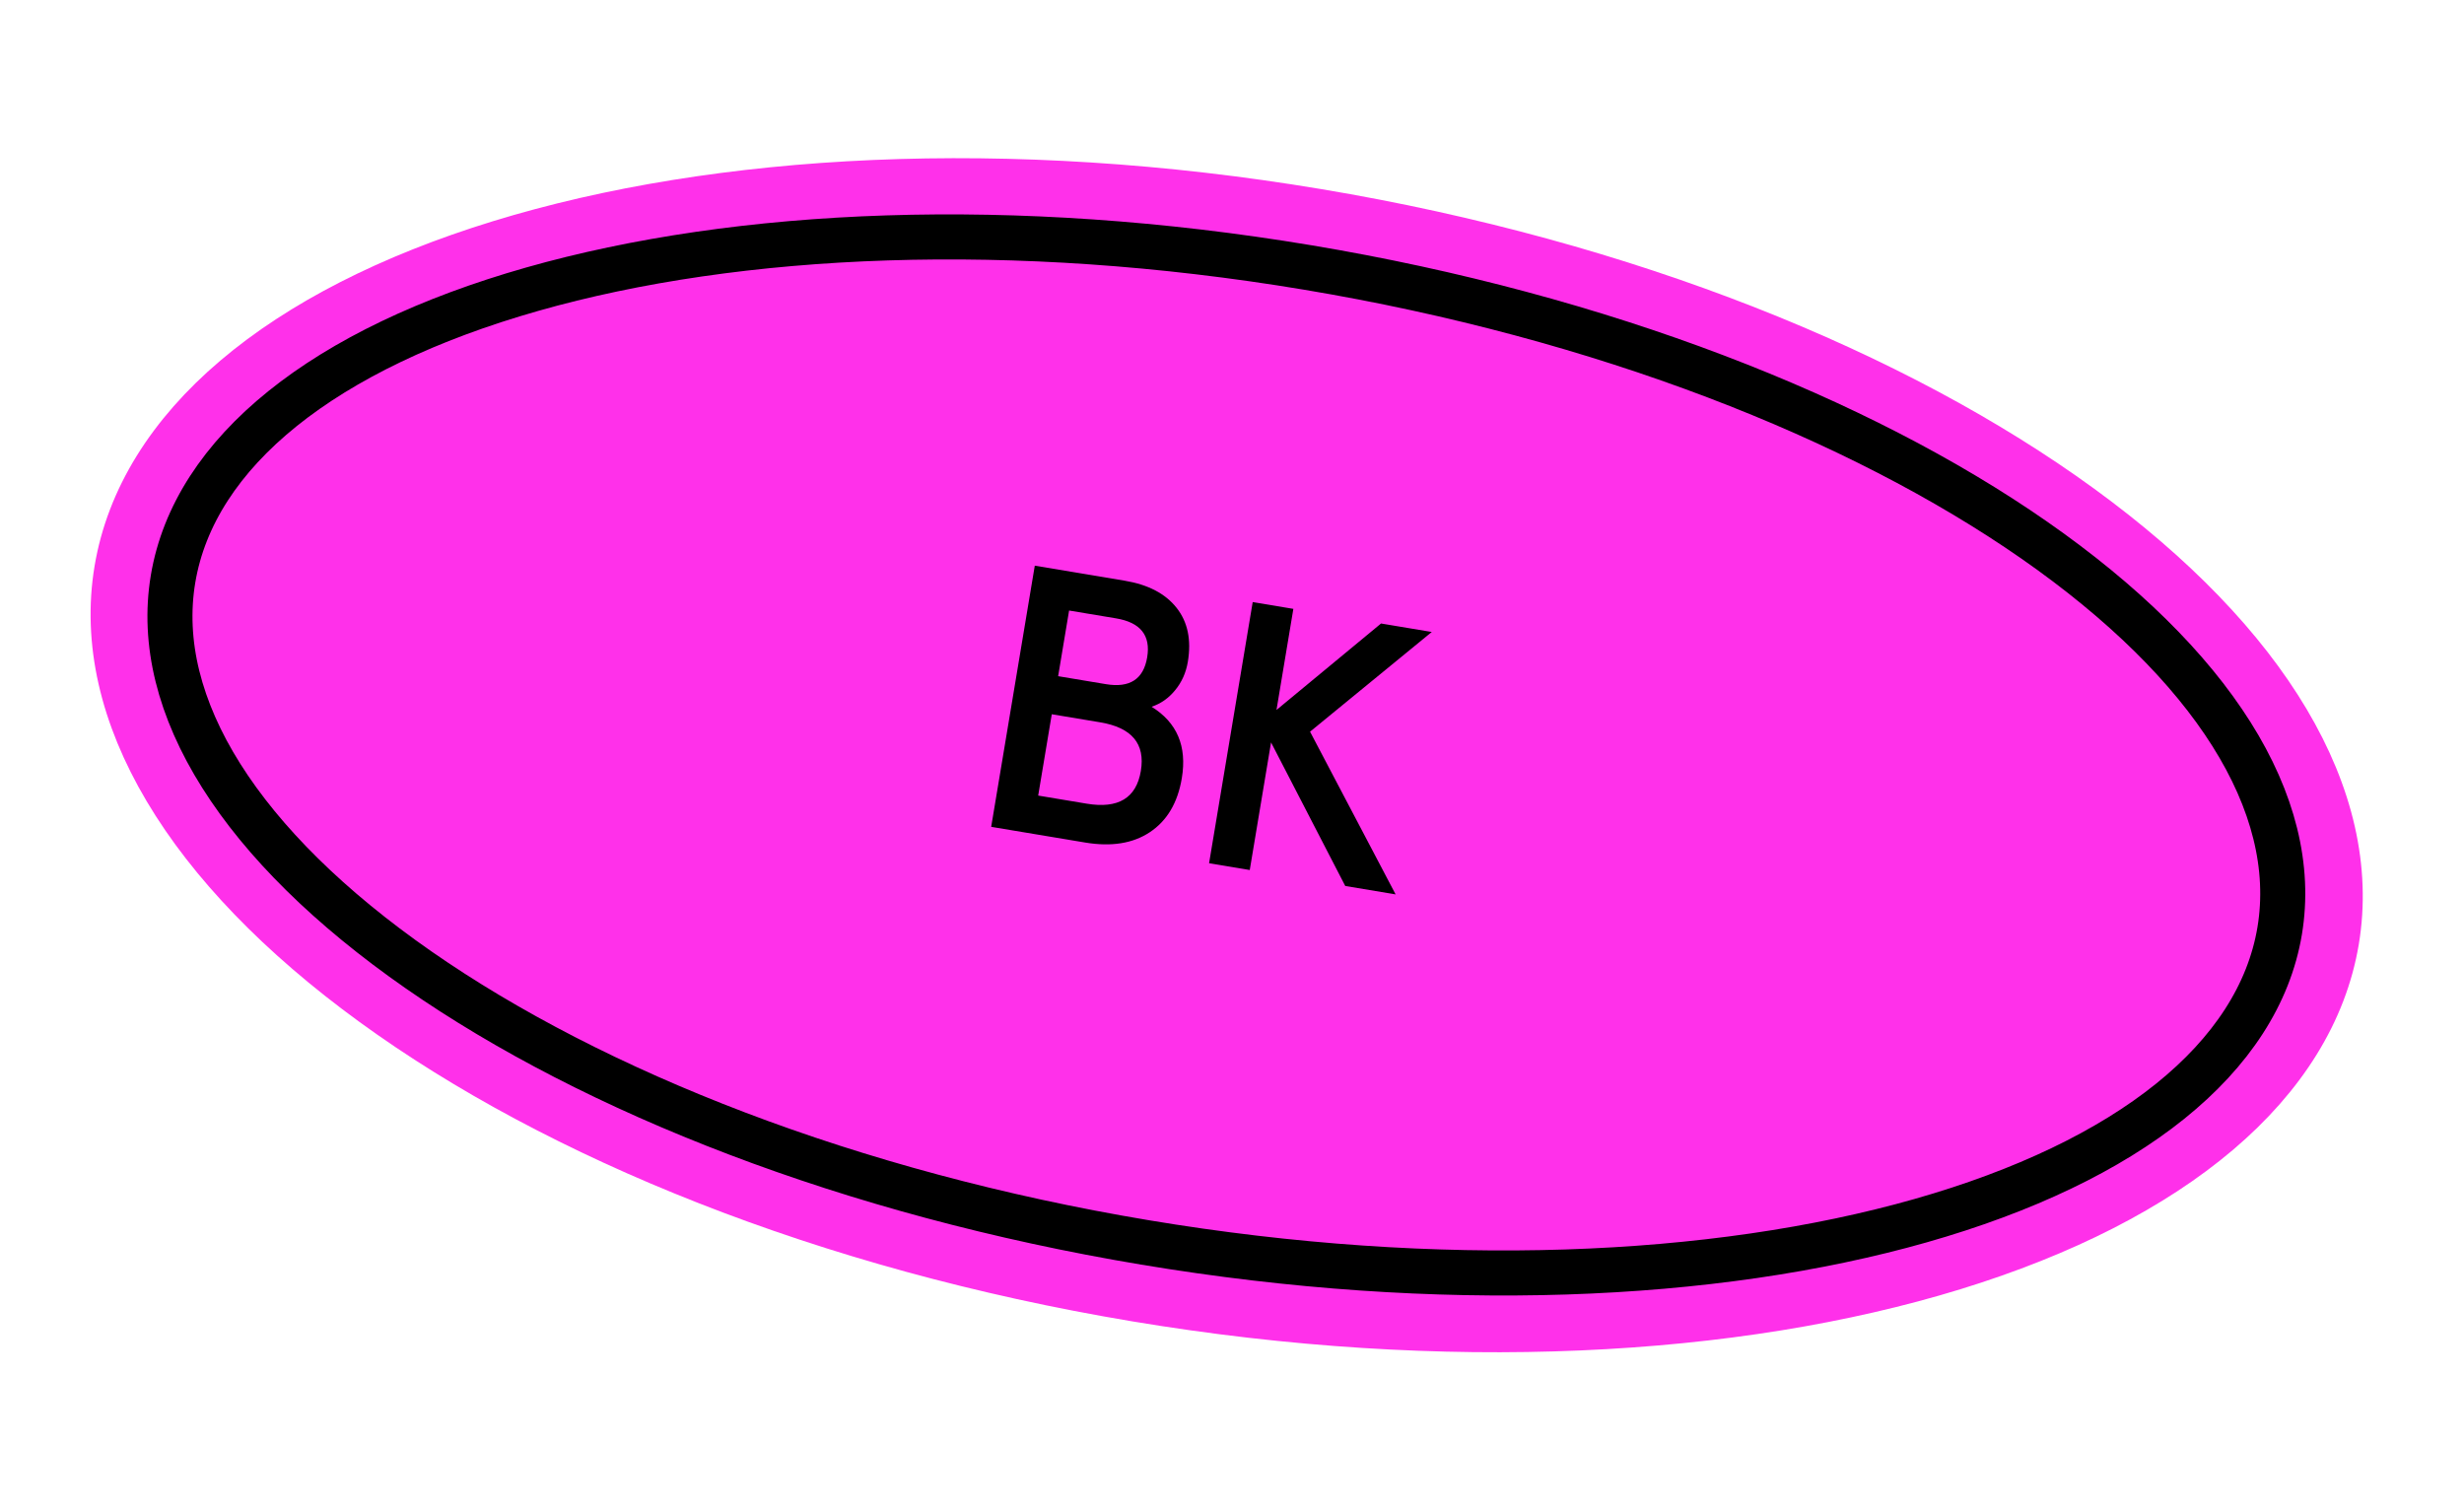
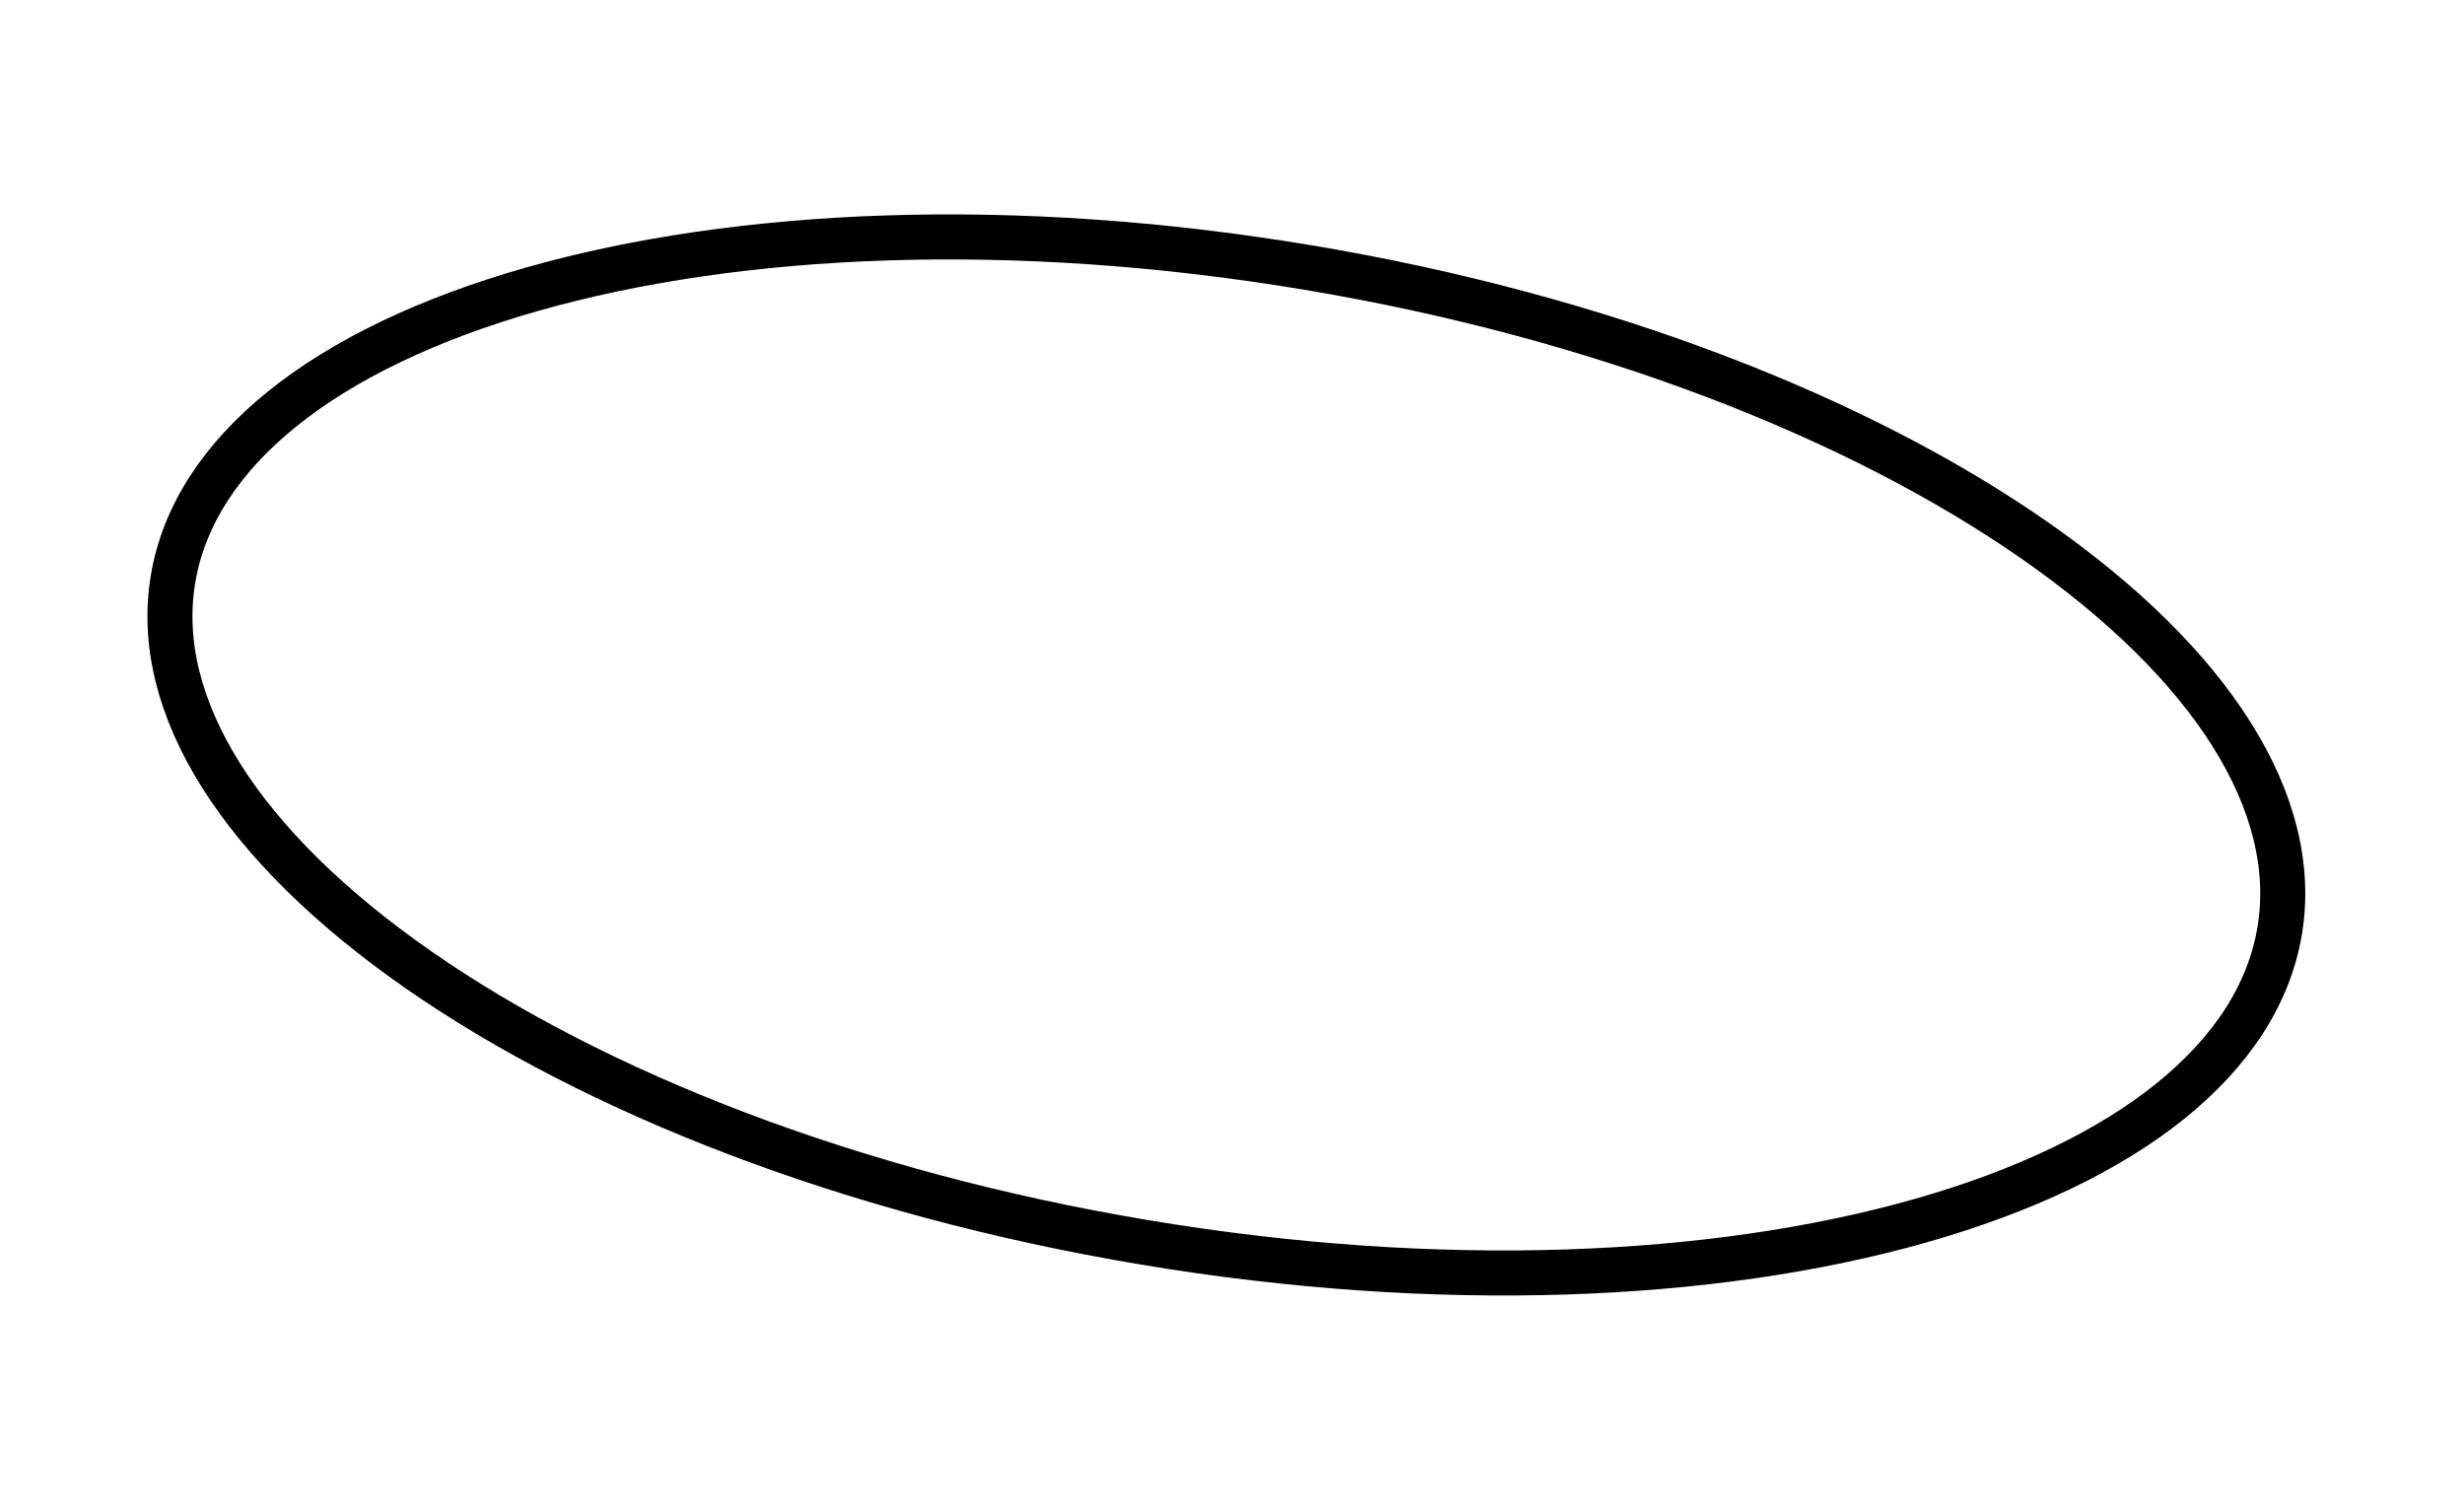
<svg xmlns="http://www.w3.org/2000/svg" width="132" height="81" viewBox="0 0 132 81" fill="none">
-   <path d="M124.858 50.334C123.606 57.831 116.289 64.001 104.571 67.603C92.95 71.174 77.466 72.043 60.901 69.276C44.337 66.509 29.976 60.657 20.146 53.502C10.234 46.288 5.32 38.074 6.572 30.578C7.824 23.081 15.141 16.911 26.859 13.309C38.48 9.738 53.964 8.869 70.528 11.636C87.093 14.403 101.454 20.255 111.284 27.41C121.196 34.624 126.11 42.838 124.858 50.334Z" fill="#FF30EA" stroke="#FF30EA" stroke-width="3.054" />
  <path d="M122.125 49.866C120.987 56.678 114.028 62.223 102.885 65.391C91.84 68.532 77.111 69.189 61.336 66.554C45.562 63.919 31.845 58.511 22.42 51.952C12.912 45.335 8.132 37.829 9.27 31.017C10.408 24.205 17.367 18.66 28.51 15.492C39.555 12.351 54.284 11.694 70.059 14.329C85.833 16.964 99.55 22.372 108.975 28.931C118.483 35.548 123.263 43.054 122.125 49.866Z" stroke="black" stroke-width="2.413" />
-   <path d="M53.099 44.292L55.435 30.302L60.252 31.107C61.504 31.316 62.43 31.799 63.029 32.557C63.629 33.314 63.83 34.279 63.634 35.452C63.536 36.038 63.308 36.547 62.948 36.98C62.603 37.402 62.185 37.695 61.692 37.859C63.057 38.704 63.597 39.978 63.312 41.684C63.092 43.003 62.52 43.969 61.596 44.581C60.688 45.183 59.534 45.367 58.135 45.133L53.099 44.292ZM56.686 36.222L59.244 36.649C60.523 36.863 61.26 36.383 61.456 35.211C61.652 34.038 61.097 33.343 59.791 33.125L57.273 32.705L56.686 36.222ZM55.617 42.617L58.215 43.051C59.908 43.334 60.875 42.749 61.117 41.297C61.36 39.844 60.635 38.977 58.943 38.694L56.345 38.261L55.617 42.617ZM64.772 46.242L67.109 32.252L69.287 32.616L68.383 38.032L73.984 33.4L76.702 33.854L70.181 39.195L74.765 47.911L72.067 47.46L68.092 39.77L66.951 46.605L64.772 46.242Z" fill="black" />
</svg>